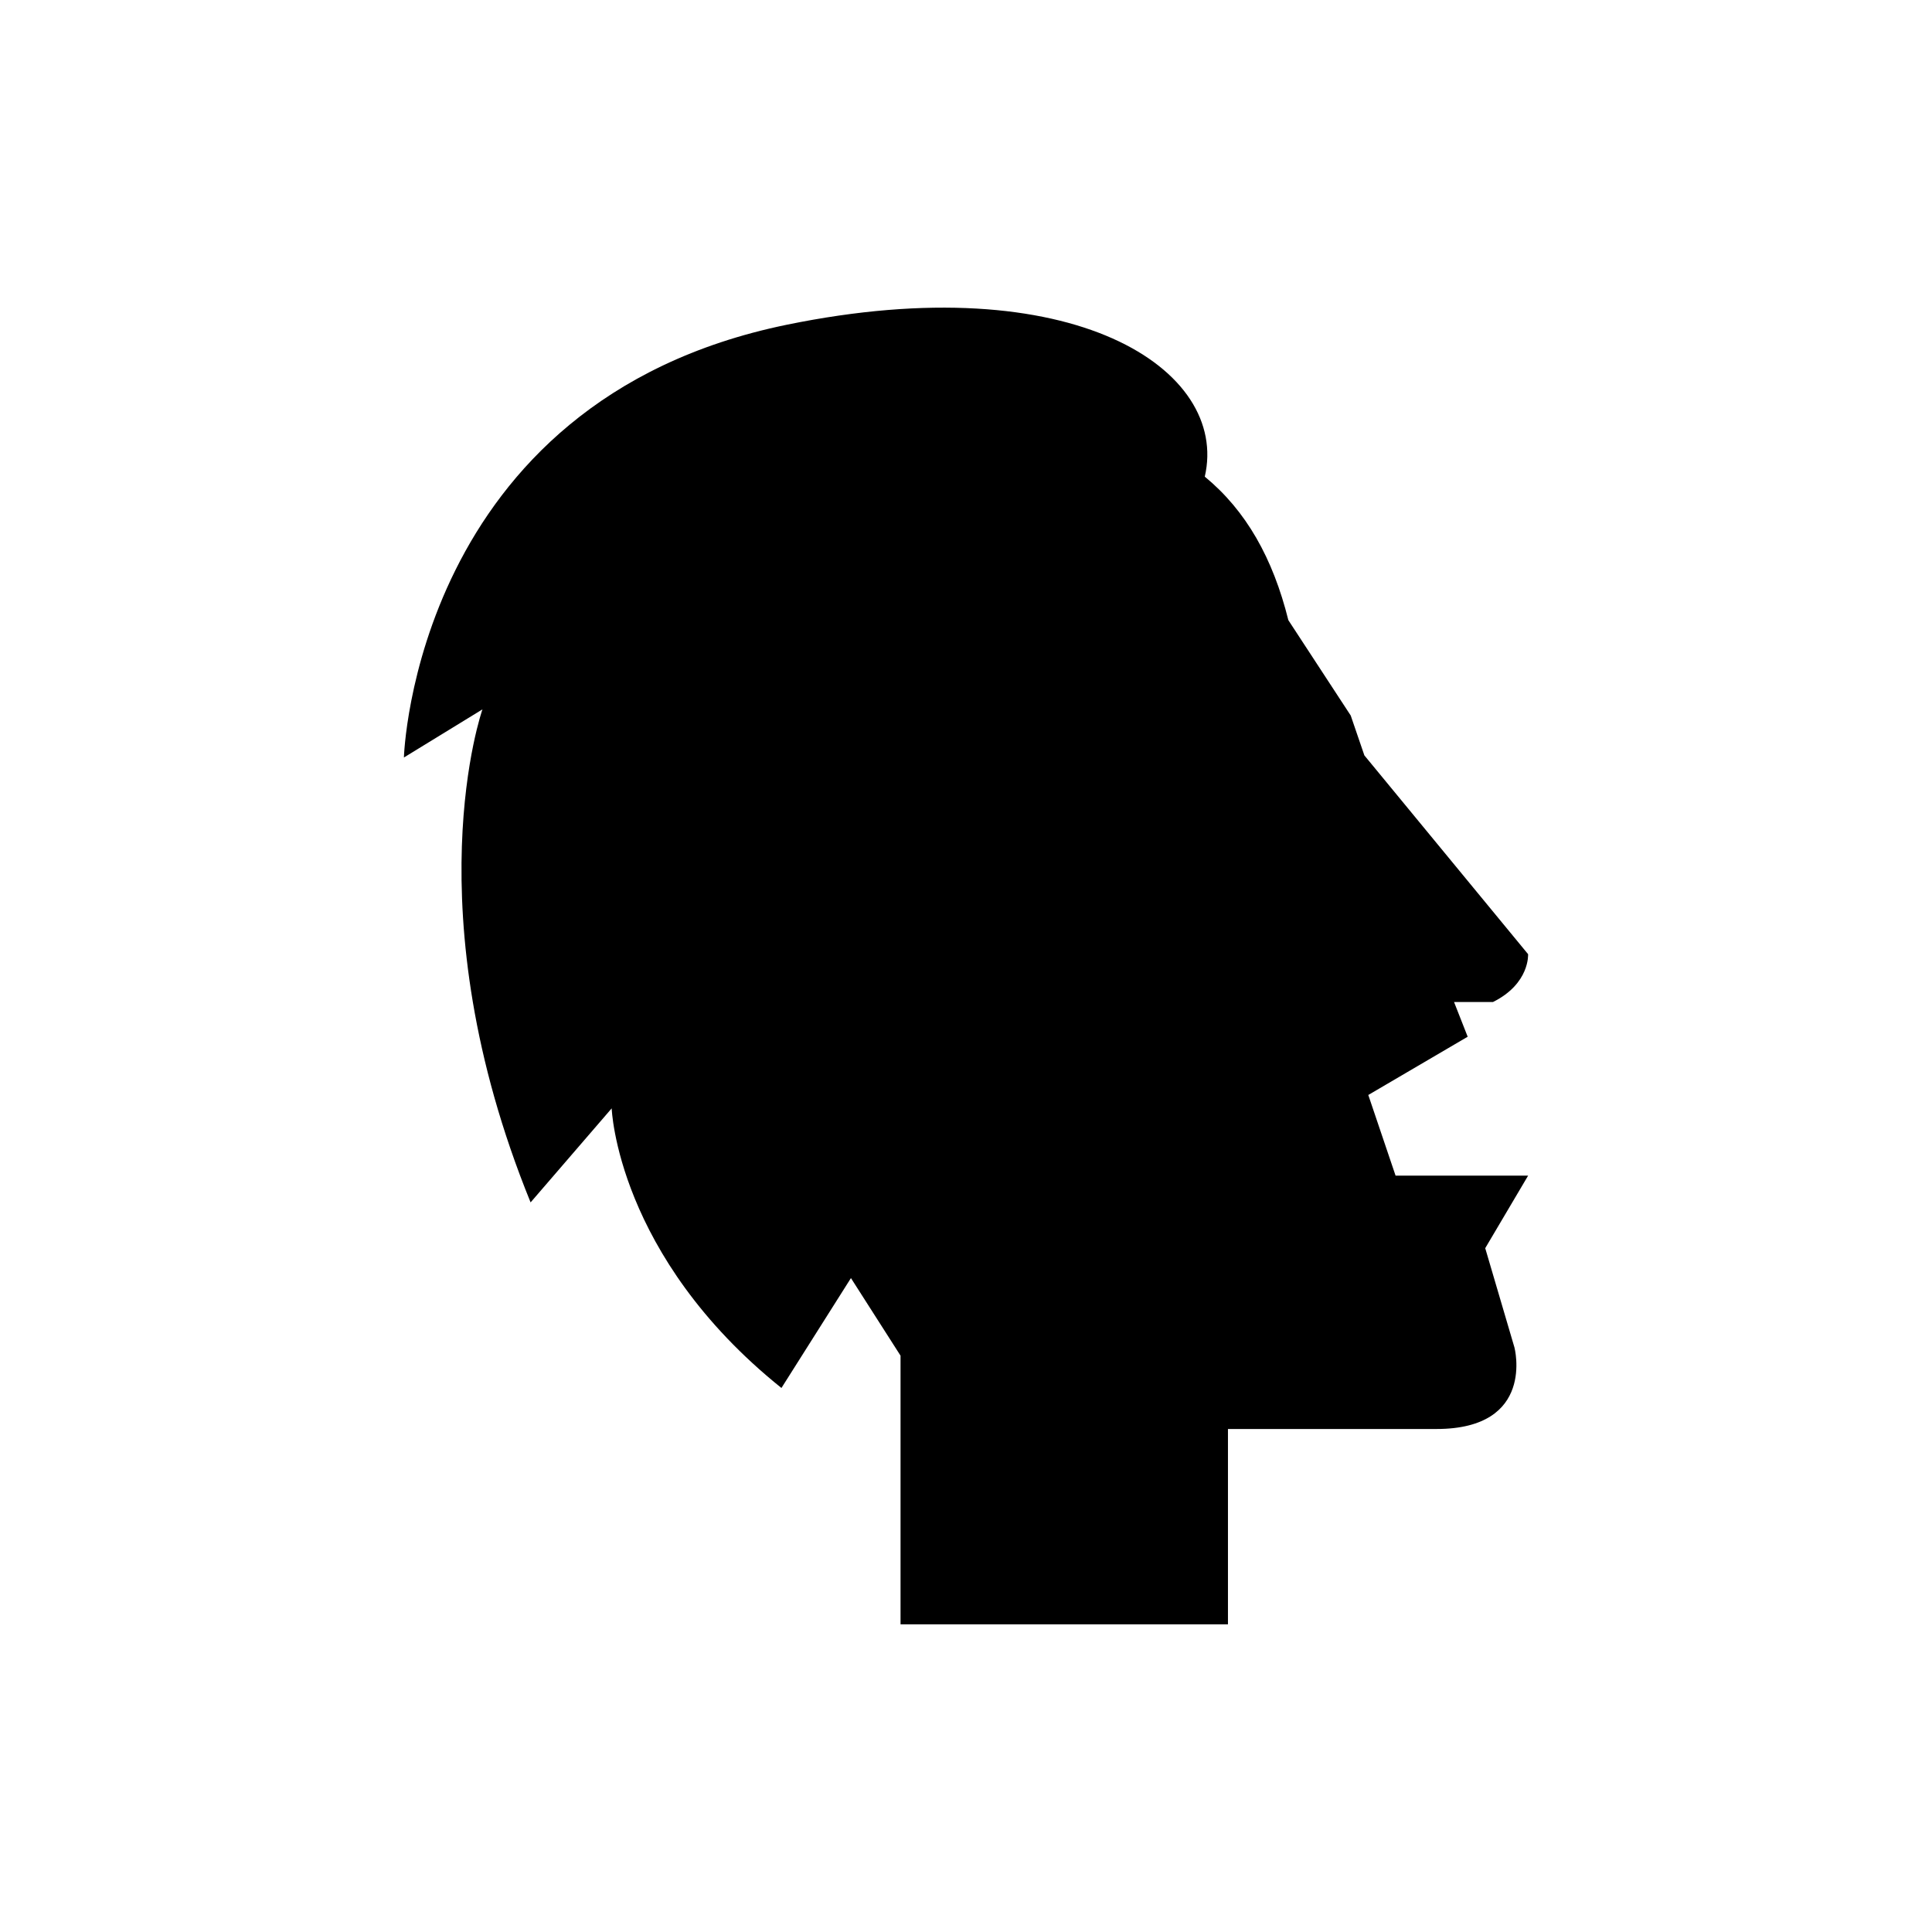
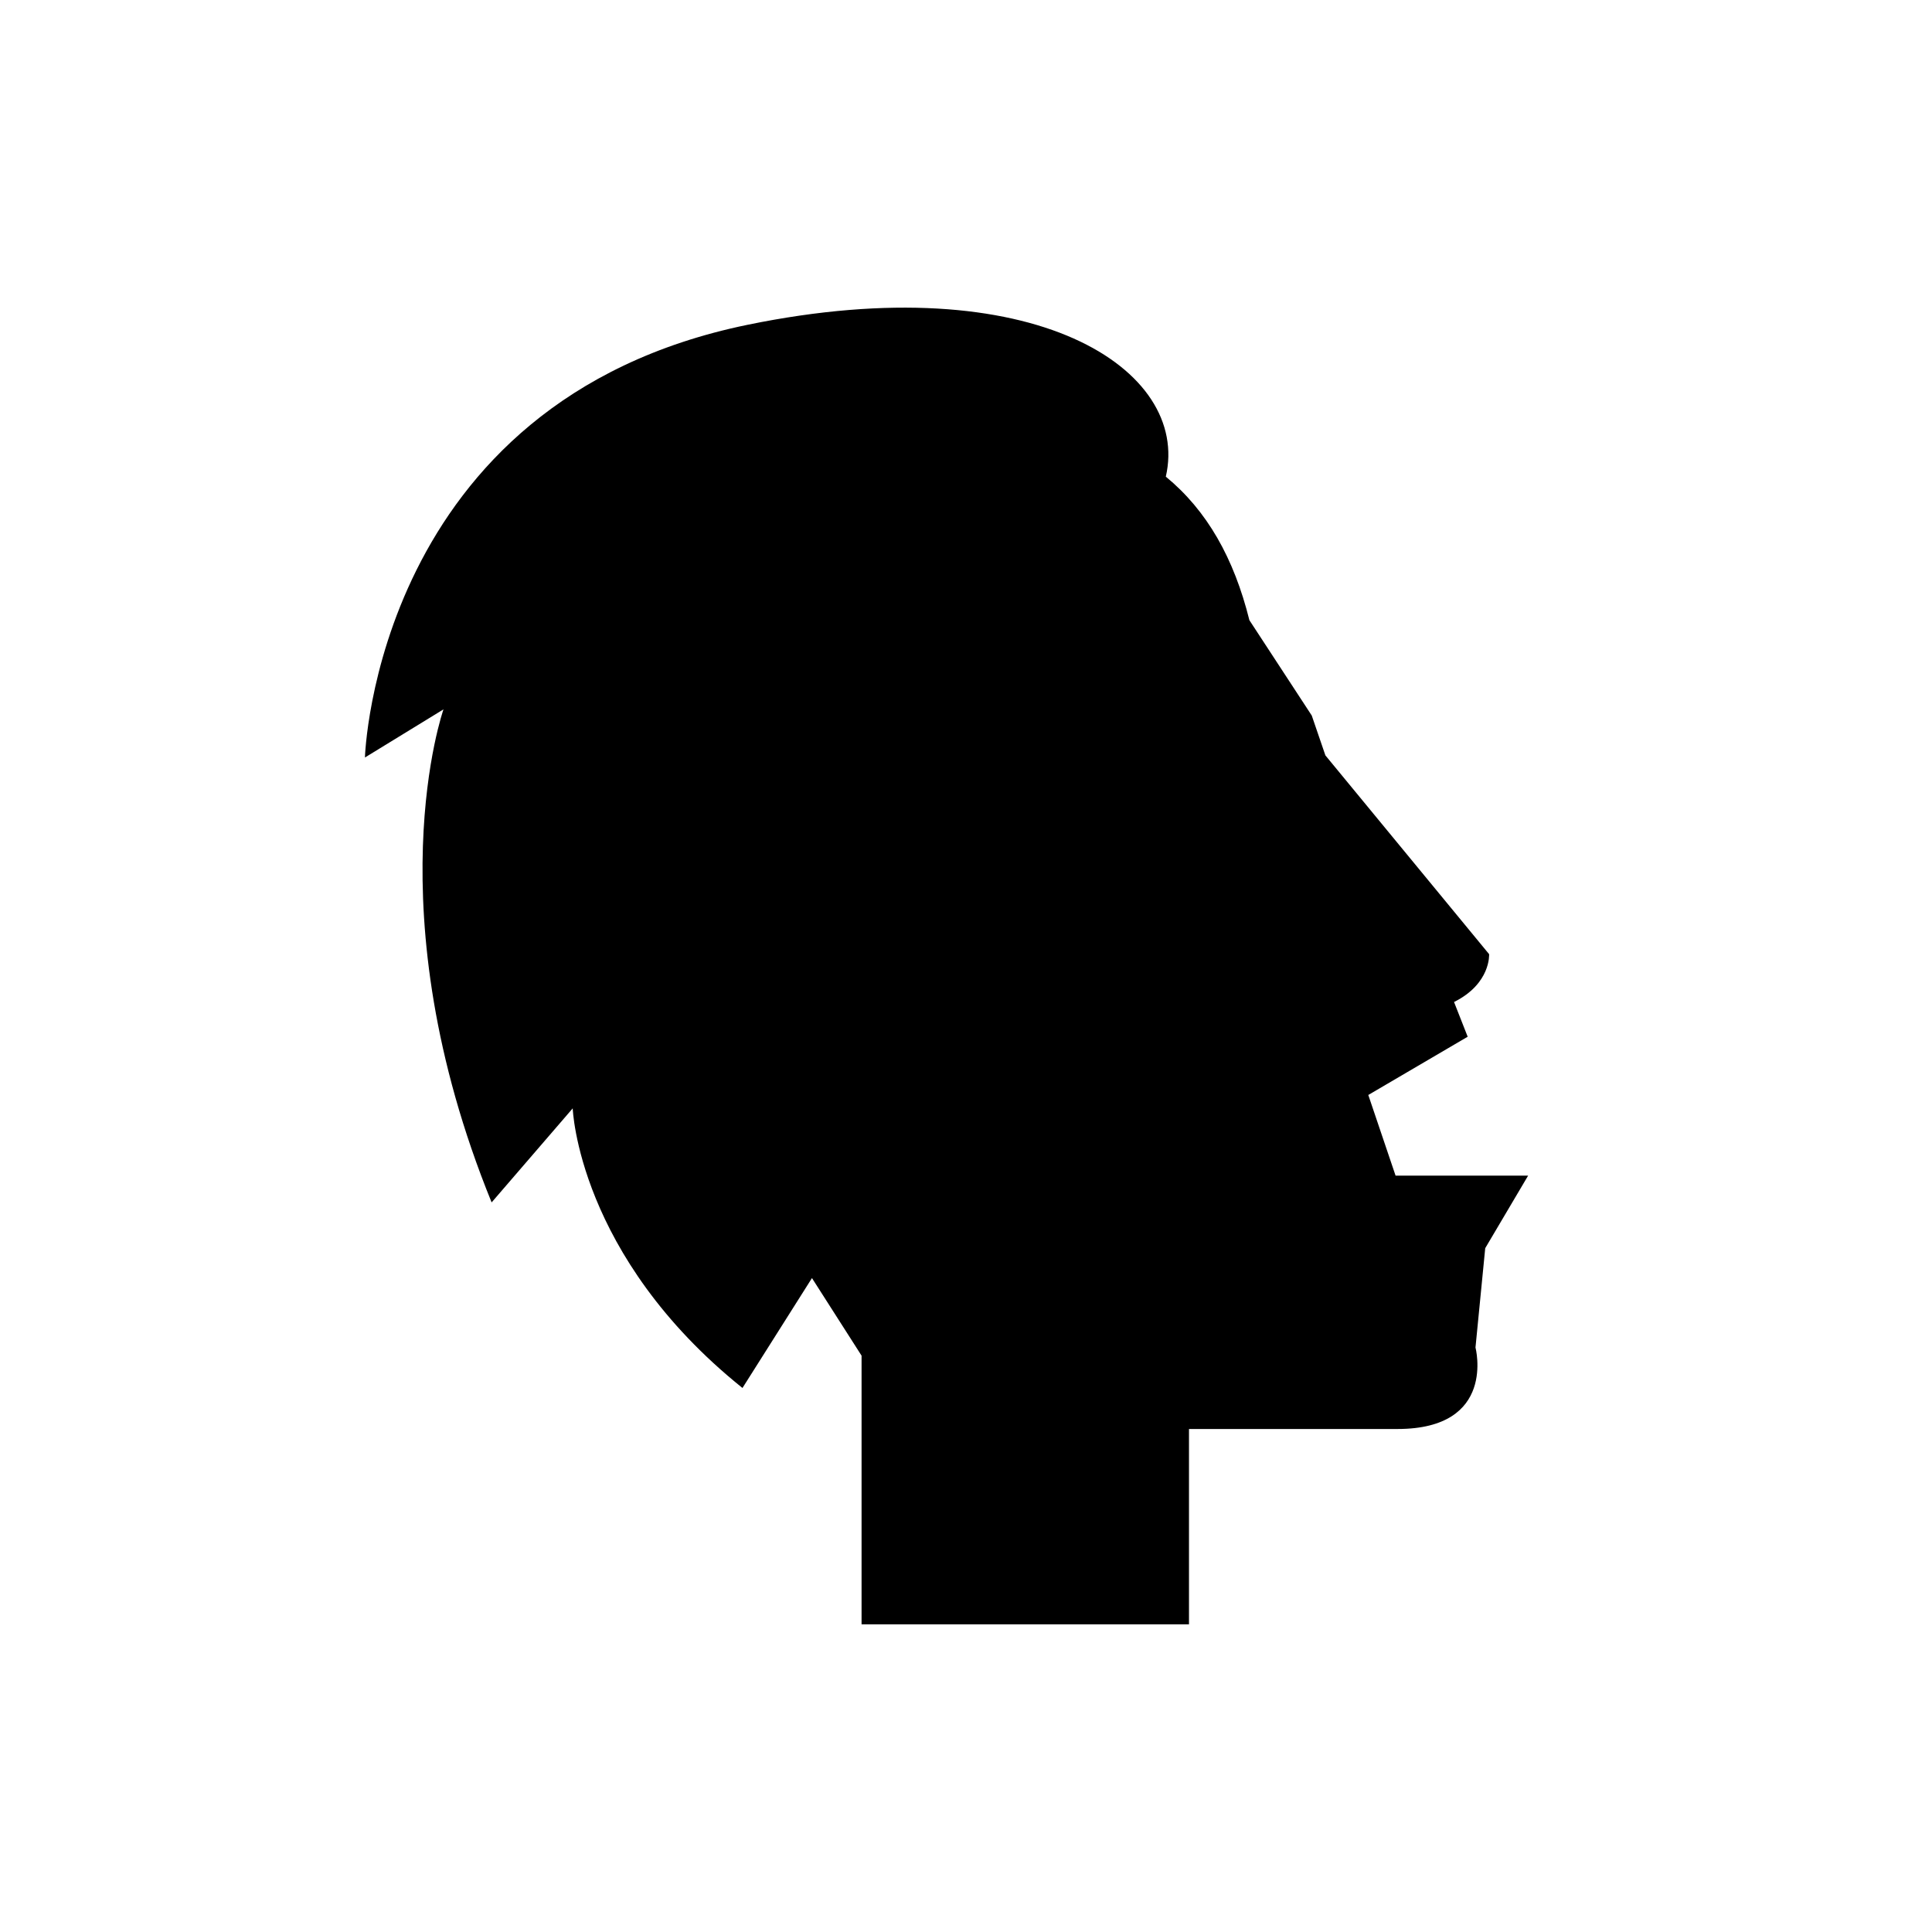
<svg xmlns="http://www.w3.org/2000/svg" fill="#000000" width="800px" height="800px" version="1.1" viewBox="144 144 512 512">
-   <path d="m537.6 474.78 11.367-19.223h-35.125l-7.231-21.375 26.34-15.438-3.617-9.203h10.328c9.812-4.883 9.297-12.676 9.297-12.676l-43.387-52.68-3.617-10.562-16.527-25.27c-4.098-16.449-11.211-29.035-22.148-38.035 6.547-28.355-34.777-55.891-110.85-40.242-98.707 20.309-101.39 114.67-101.39 114.67l20.816-12.758s-18.801 53.168 12.758 130.66l21.488-24.922s1.344 39.07 44.988 74.102l18.418-29.125 13.145 20.562v71.203h86.77v-51.77h55.266c26.34 0 20.66-21.598 20.66-21.598z" />
+   <path d="m537.6 474.78 11.367-19.223h-35.125l-7.231-21.375 26.34-15.438-3.617-9.203c9.812-4.883 9.297-12.676 9.297-12.676l-43.387-52.68-3.617-10.562-16.527-25.27c-4.098-16.449-11.211-29.035-22.148-38.035 6.547-28.355-34.777-55.891-110.85-40.242-98.707 20.309-101.39 114.67-101.39 114.67l20.816-12.758s-18.801 53.168 12.758 130.66l21.488-24.922s1.344 39.07 44.988 74.102l18.418-29.125 13.145 20.562v71.203h86.77v-51.77h55.266c26.34 0 20.66-21.598 20.66-21.598z" />
</svg>